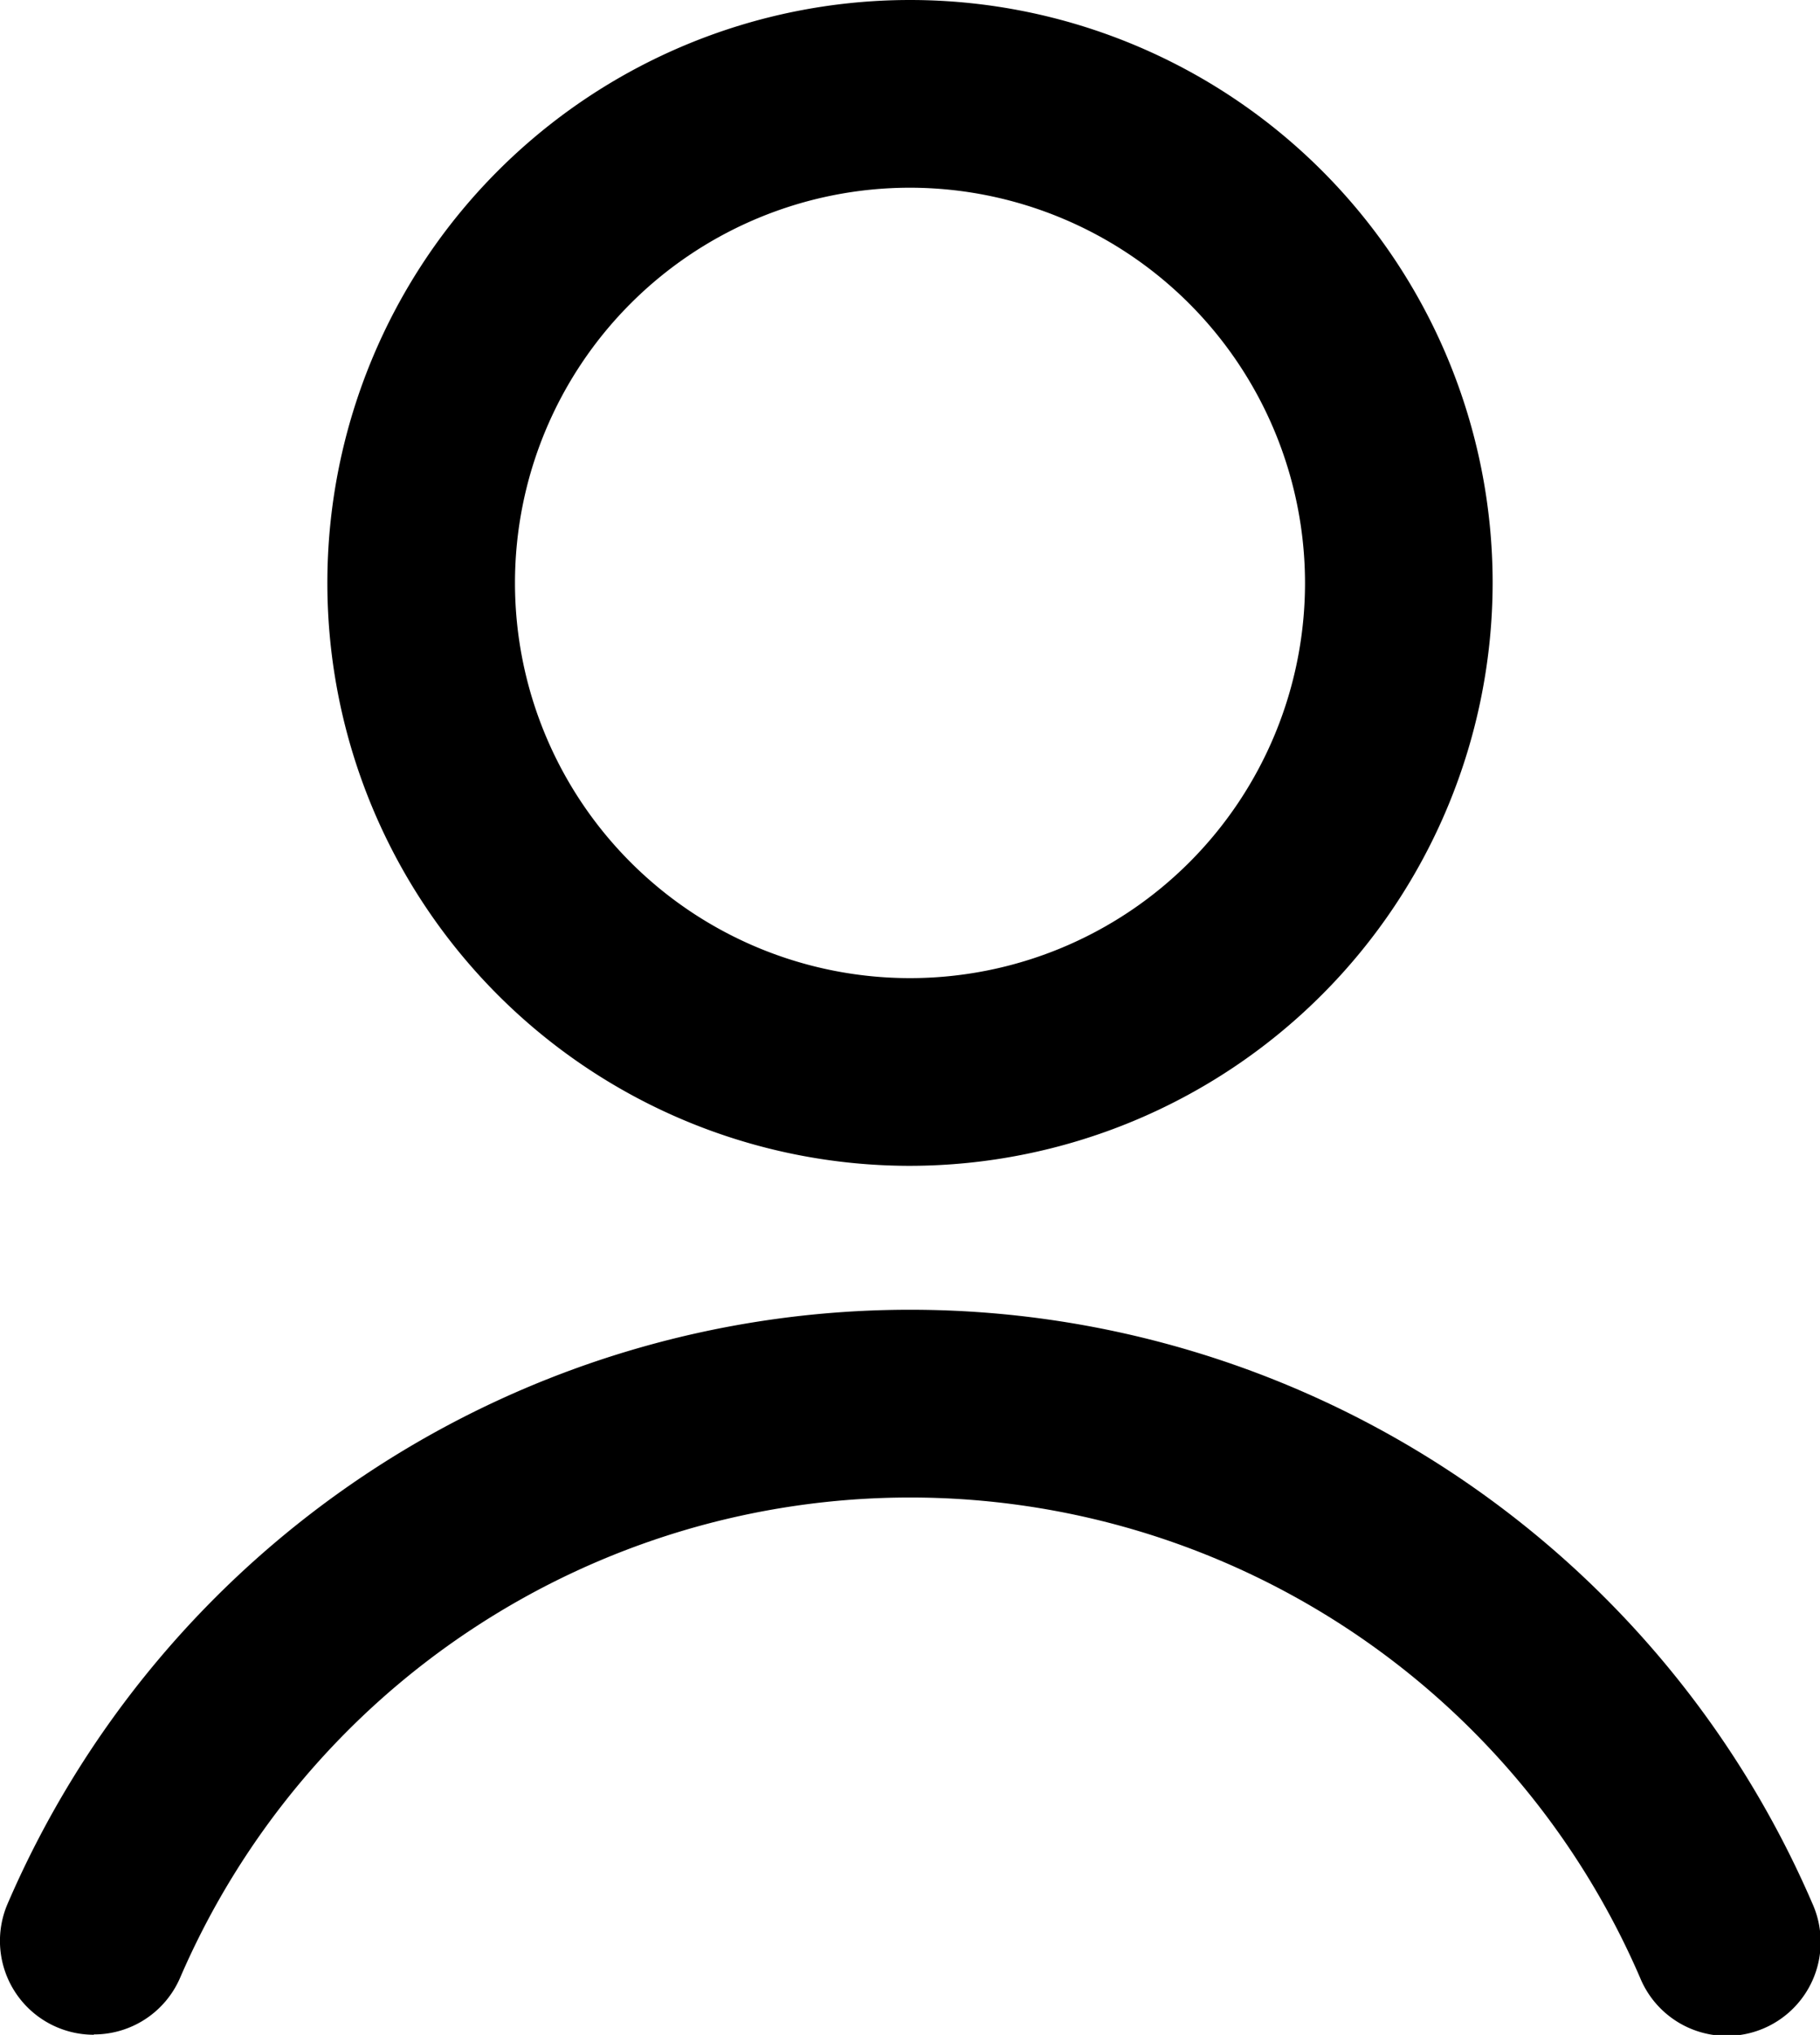
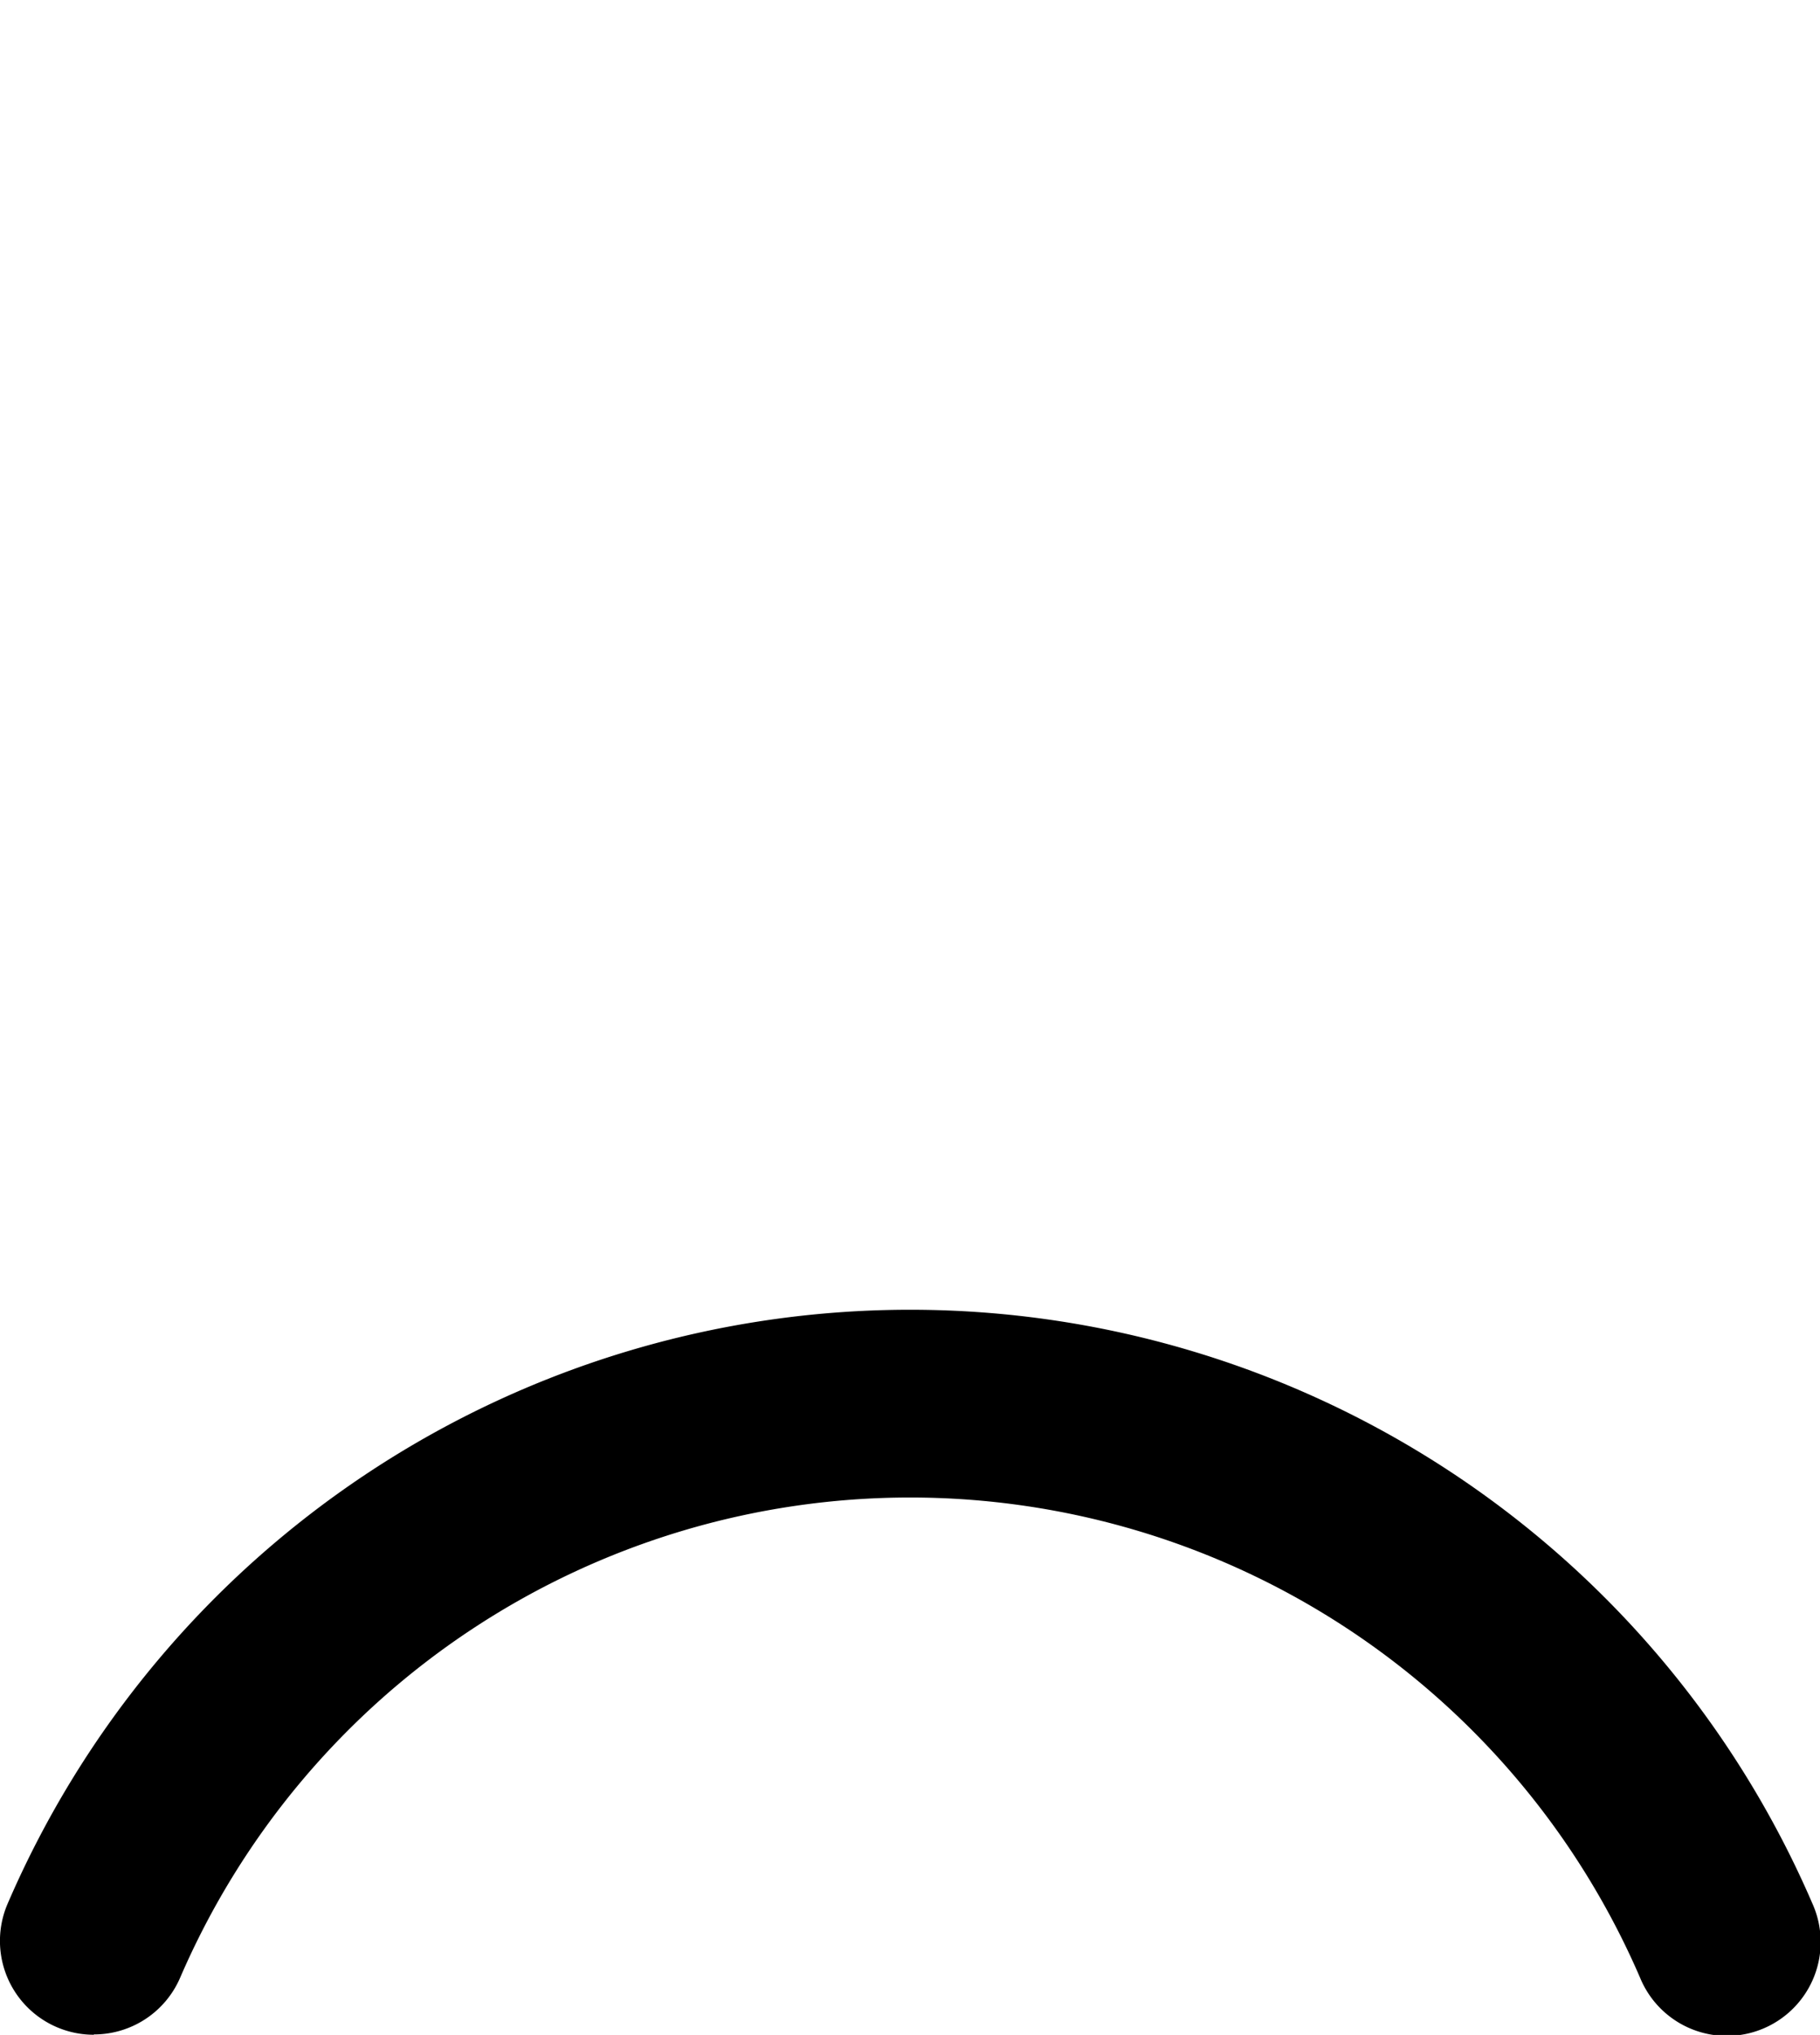
<svg xmlns="http://www.w3.org/2000/svg" width="17.674" height="19.752" viewBox="0 0 17.674 19.752">
  <g id="Icon" transform="translate(0 0)">
-     <path id="Path_280" data-name="Path 280" d="M22.62,11.315a5.658,5.658,0,1,1,5.658-5.658,5.665,5.665,0,0,1-5.658,5.658m0-9.494a3.836,3.836,0,1,0,3.836,3.836A3.84,3.84,0,0,0,22.62,1.821" transform="translate(-13.783 0.001)" />
    <path id="Path_281" data-name="Path 281" d="M.911,74.874A.911.911,0,0,1,.075,73.6a9.543,9.543,0,0,1,17.525,0,.911.911,0,1,1-1.673.721,7.721,7.721,0,0,0-14.178,0,.911.911,0,0,1-.837.55" transform="translate(0 -55.124)" />
  </g>
</svg>